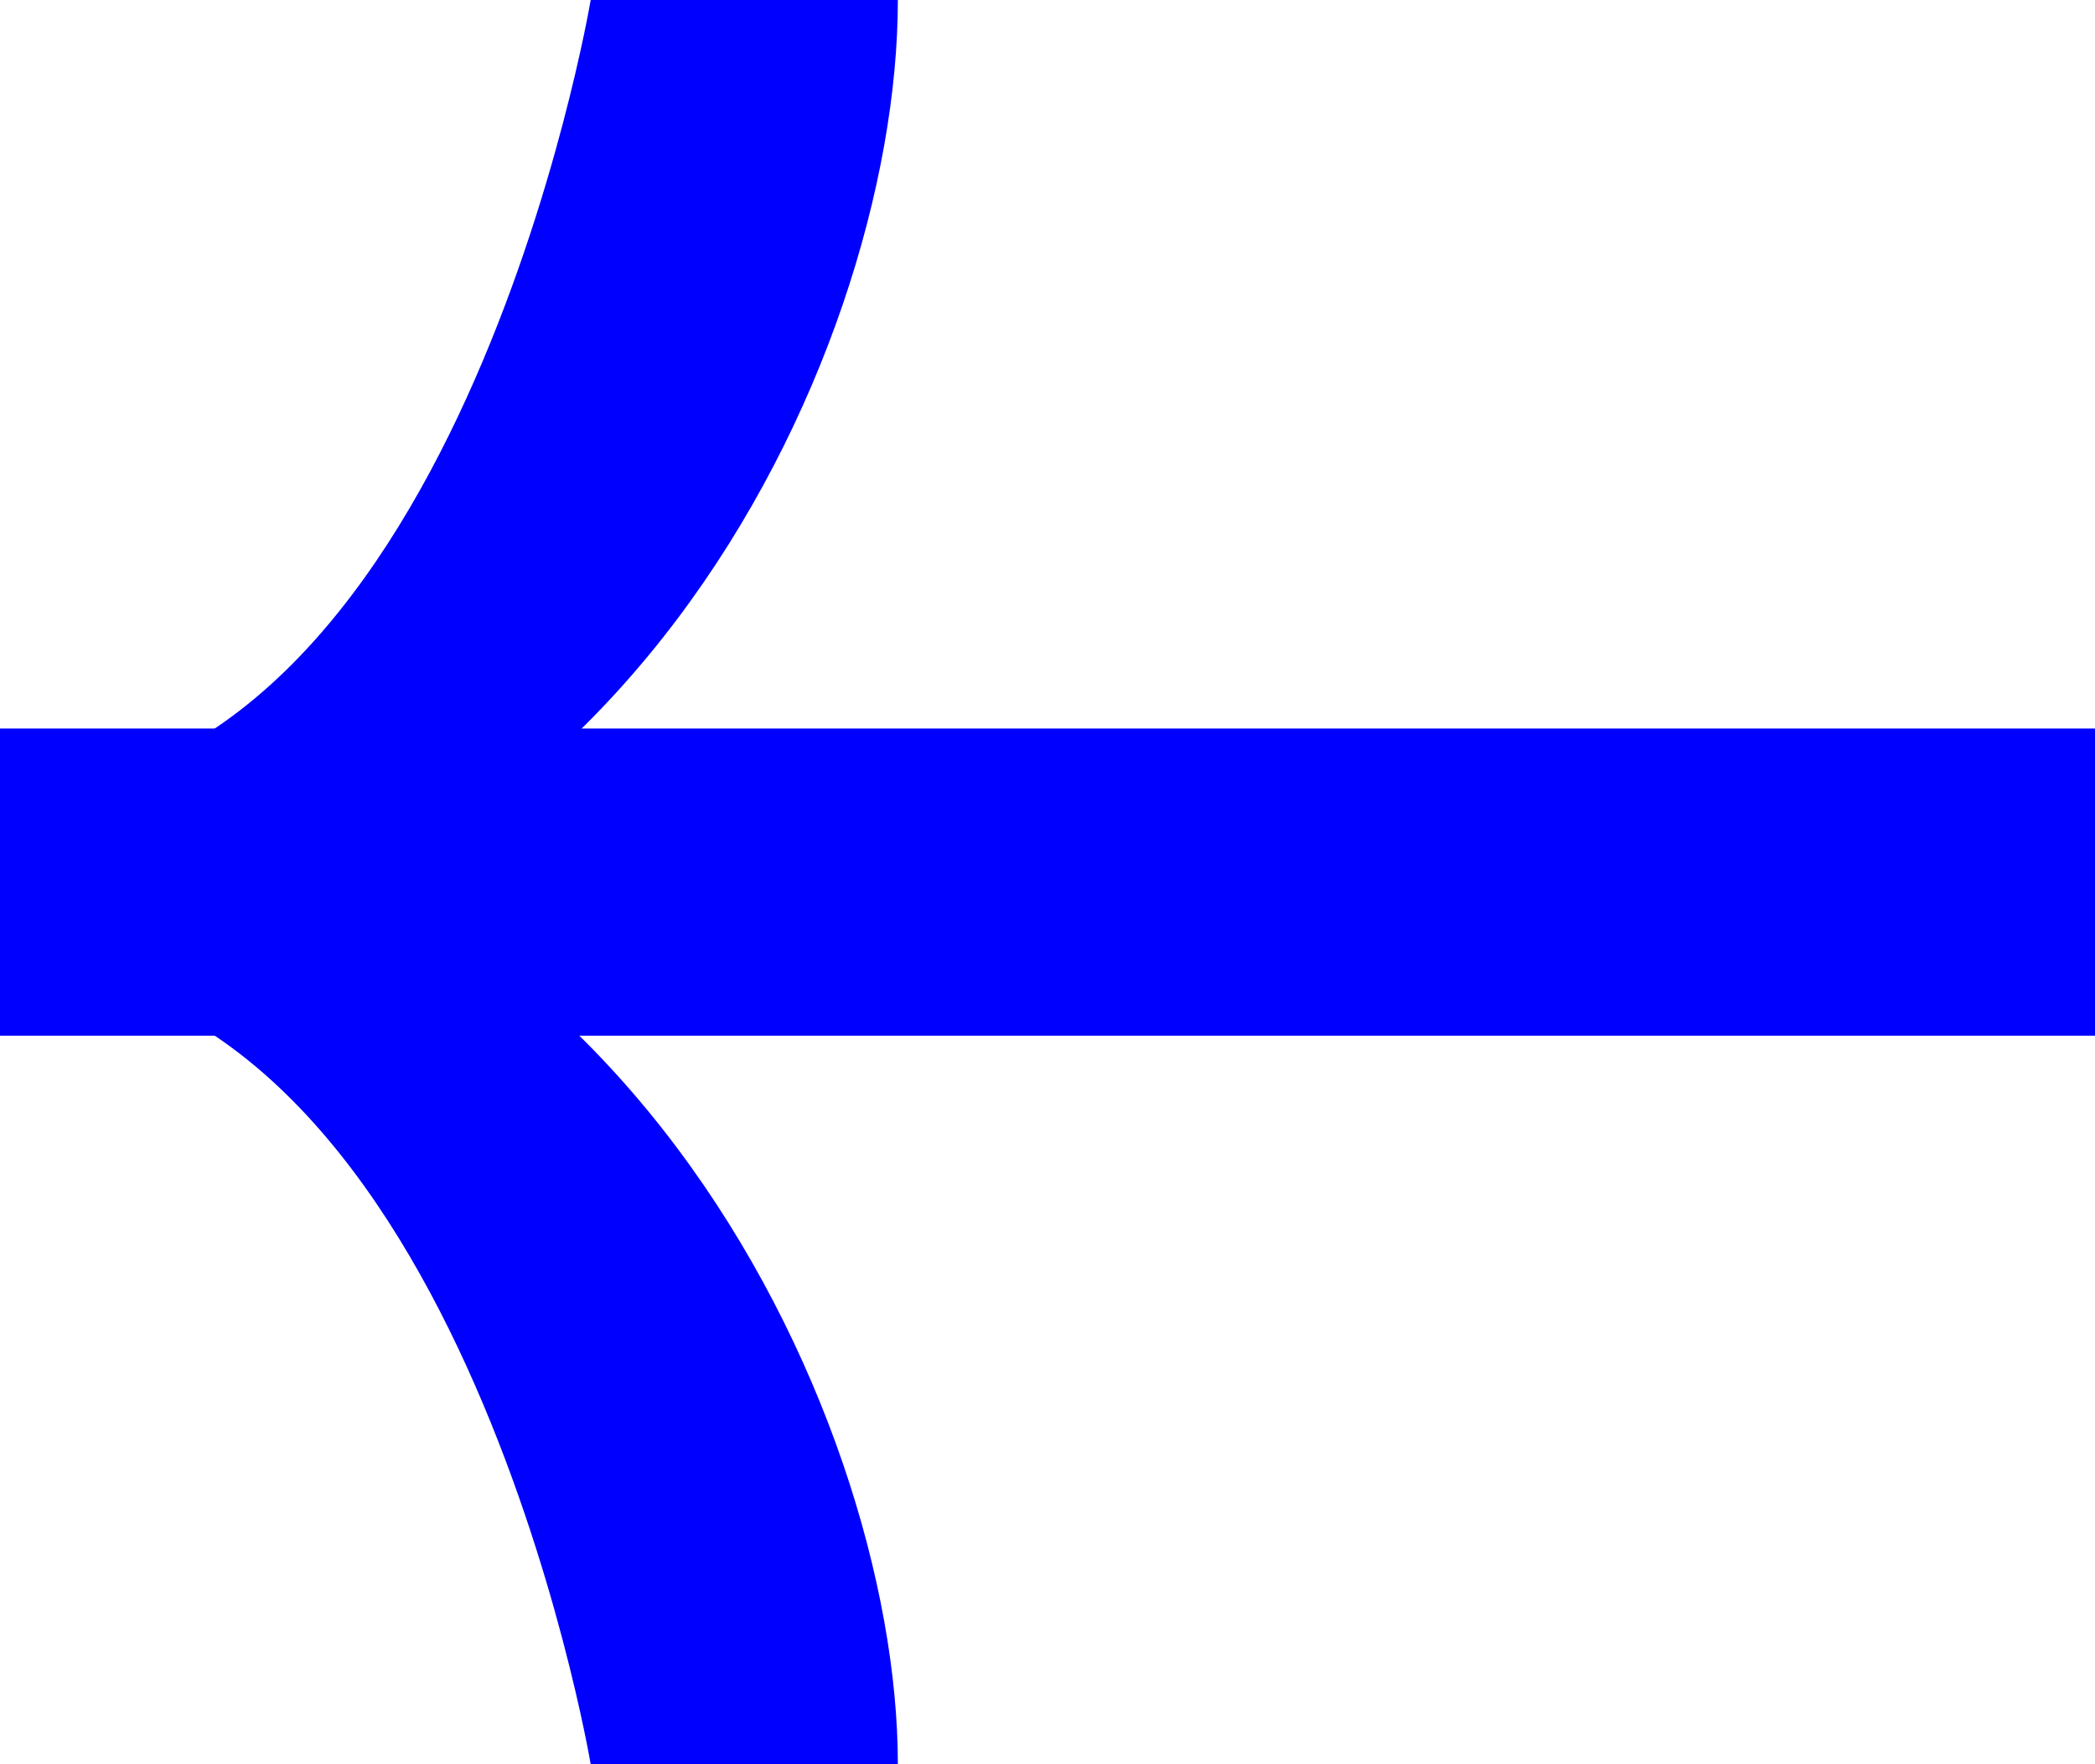
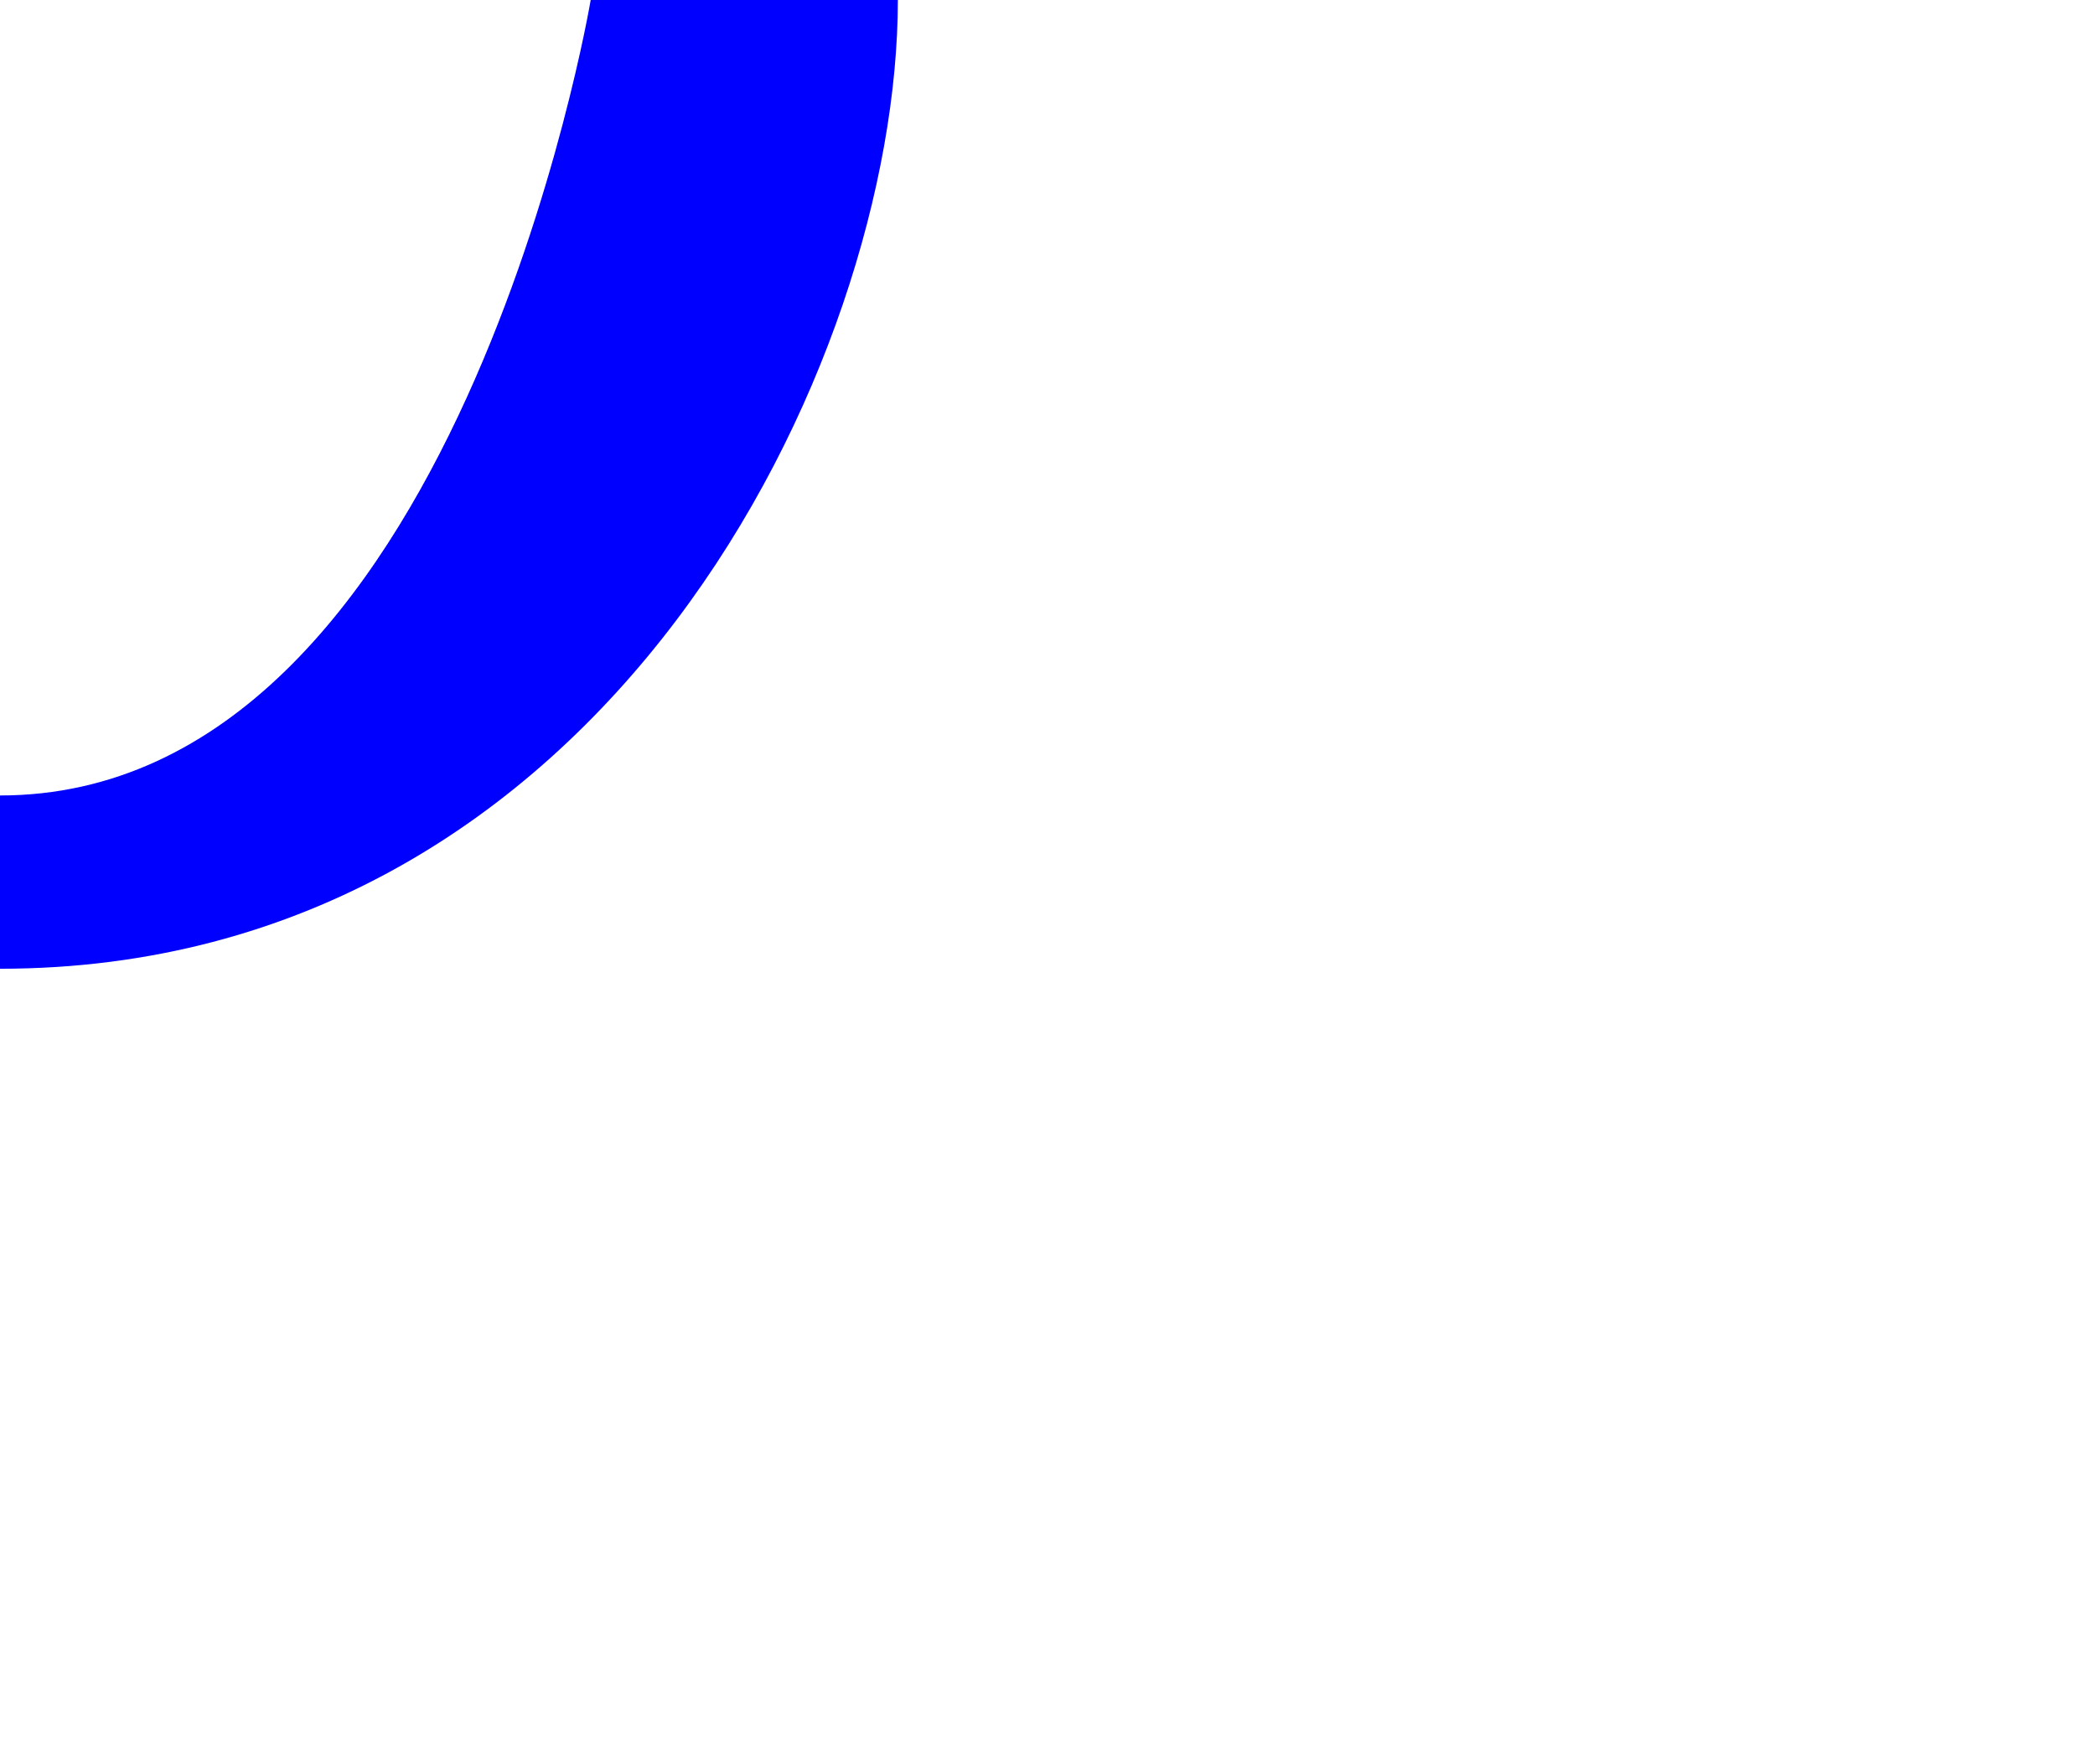
<svg xmlns="http://www.w3.org/2000/svg" id="grid" version="1.1" viewBox="0 0 26.6 22.4">
  <defs>
    <style>
      .cls-1 {
        fill: none;
        stroke: blue;
        stroke-miterlimit: 10;
        stroke-width: 3.9px;
      }

      .cls-2 {
        fill: blue;
        stroke-width: 0px;
      }
    </style>
  </defs>
-   <line class="cls-1" x1="26.6" y1="11.2" x2="0" y2="11.2" />
-   <path class="cls-2" d="M0,10.1c7.7,0,11.4,7.8,11.4,12.3h-3.9,1.9-1.9c0,0-1.7-10.1-7.5-10.1v-2.2Z" />
  <path class="cls-2" d="M0,12.3C7.7,12.3,11.4,4.6,11.4,0h-3.9,1.9-1.9c0,0-1.7,10.1-7.5,10.1v2.2Z" />
</svg>